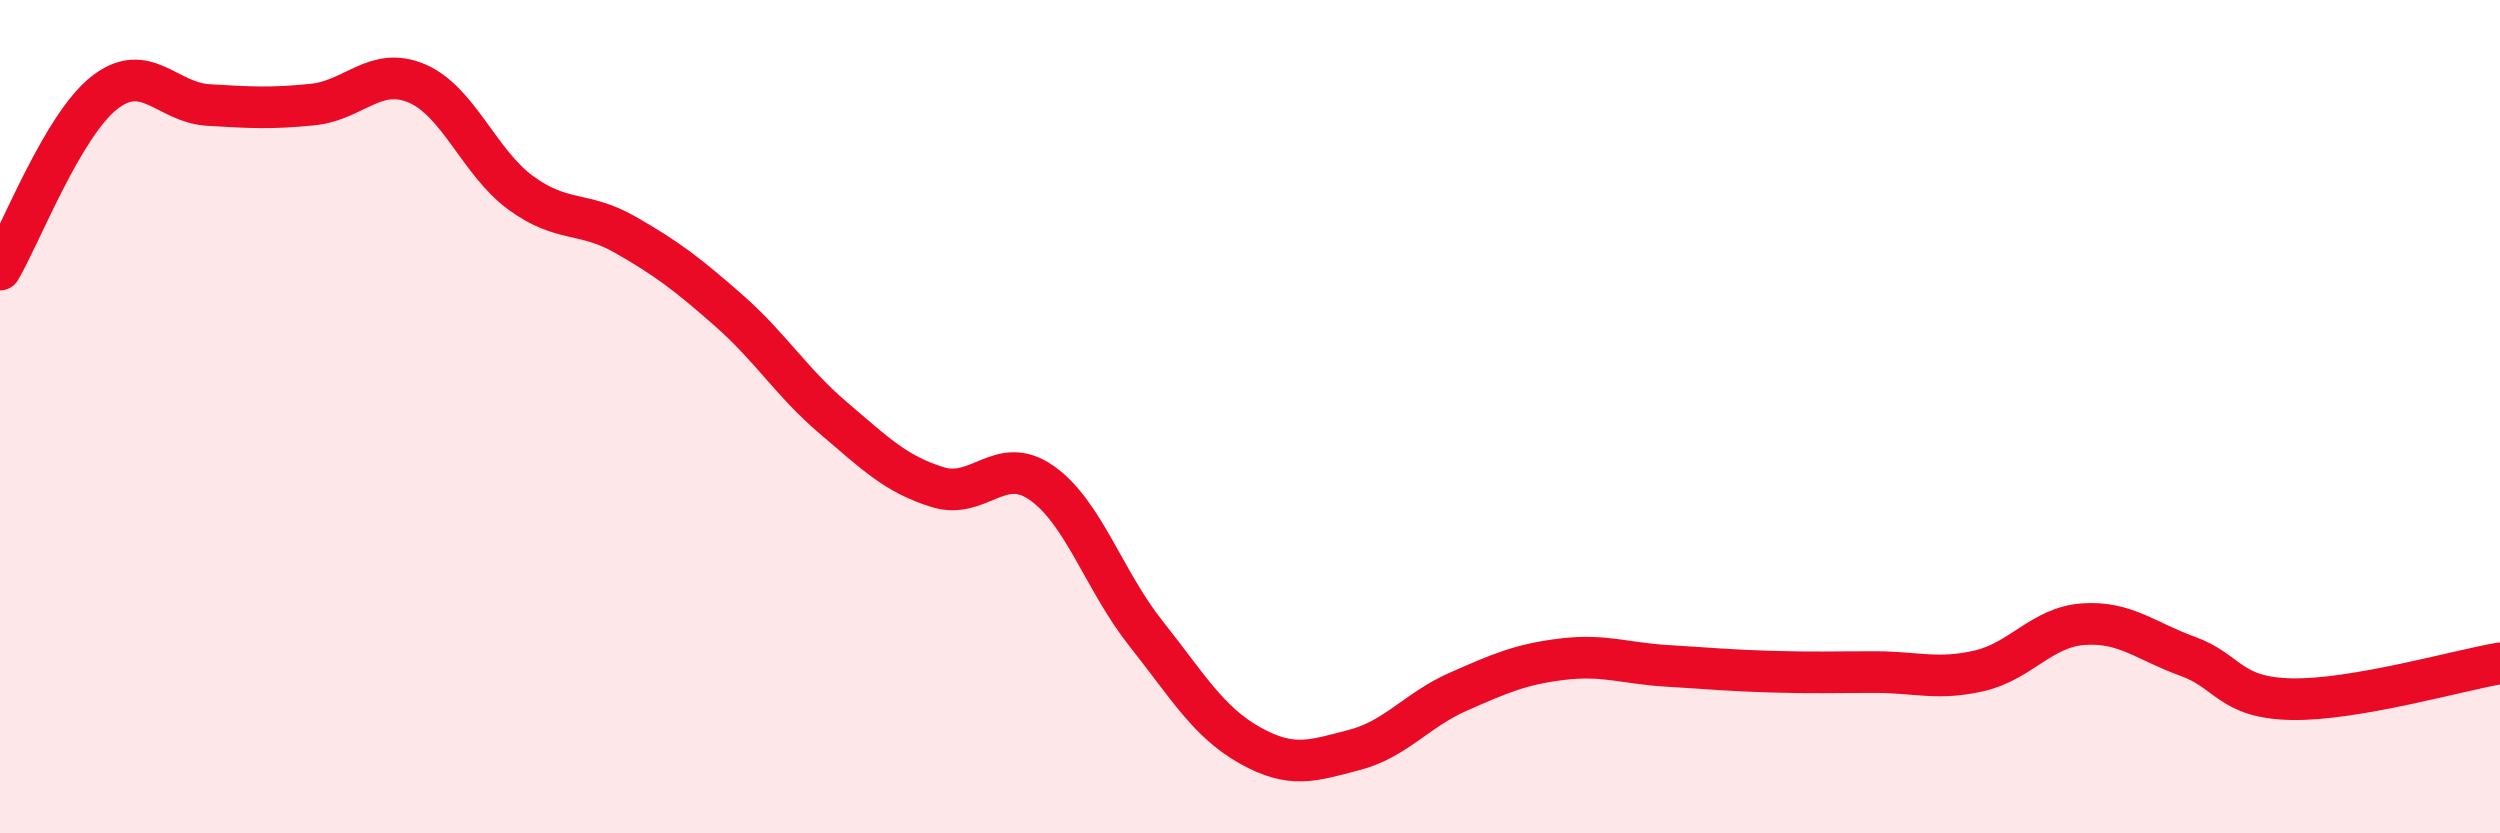
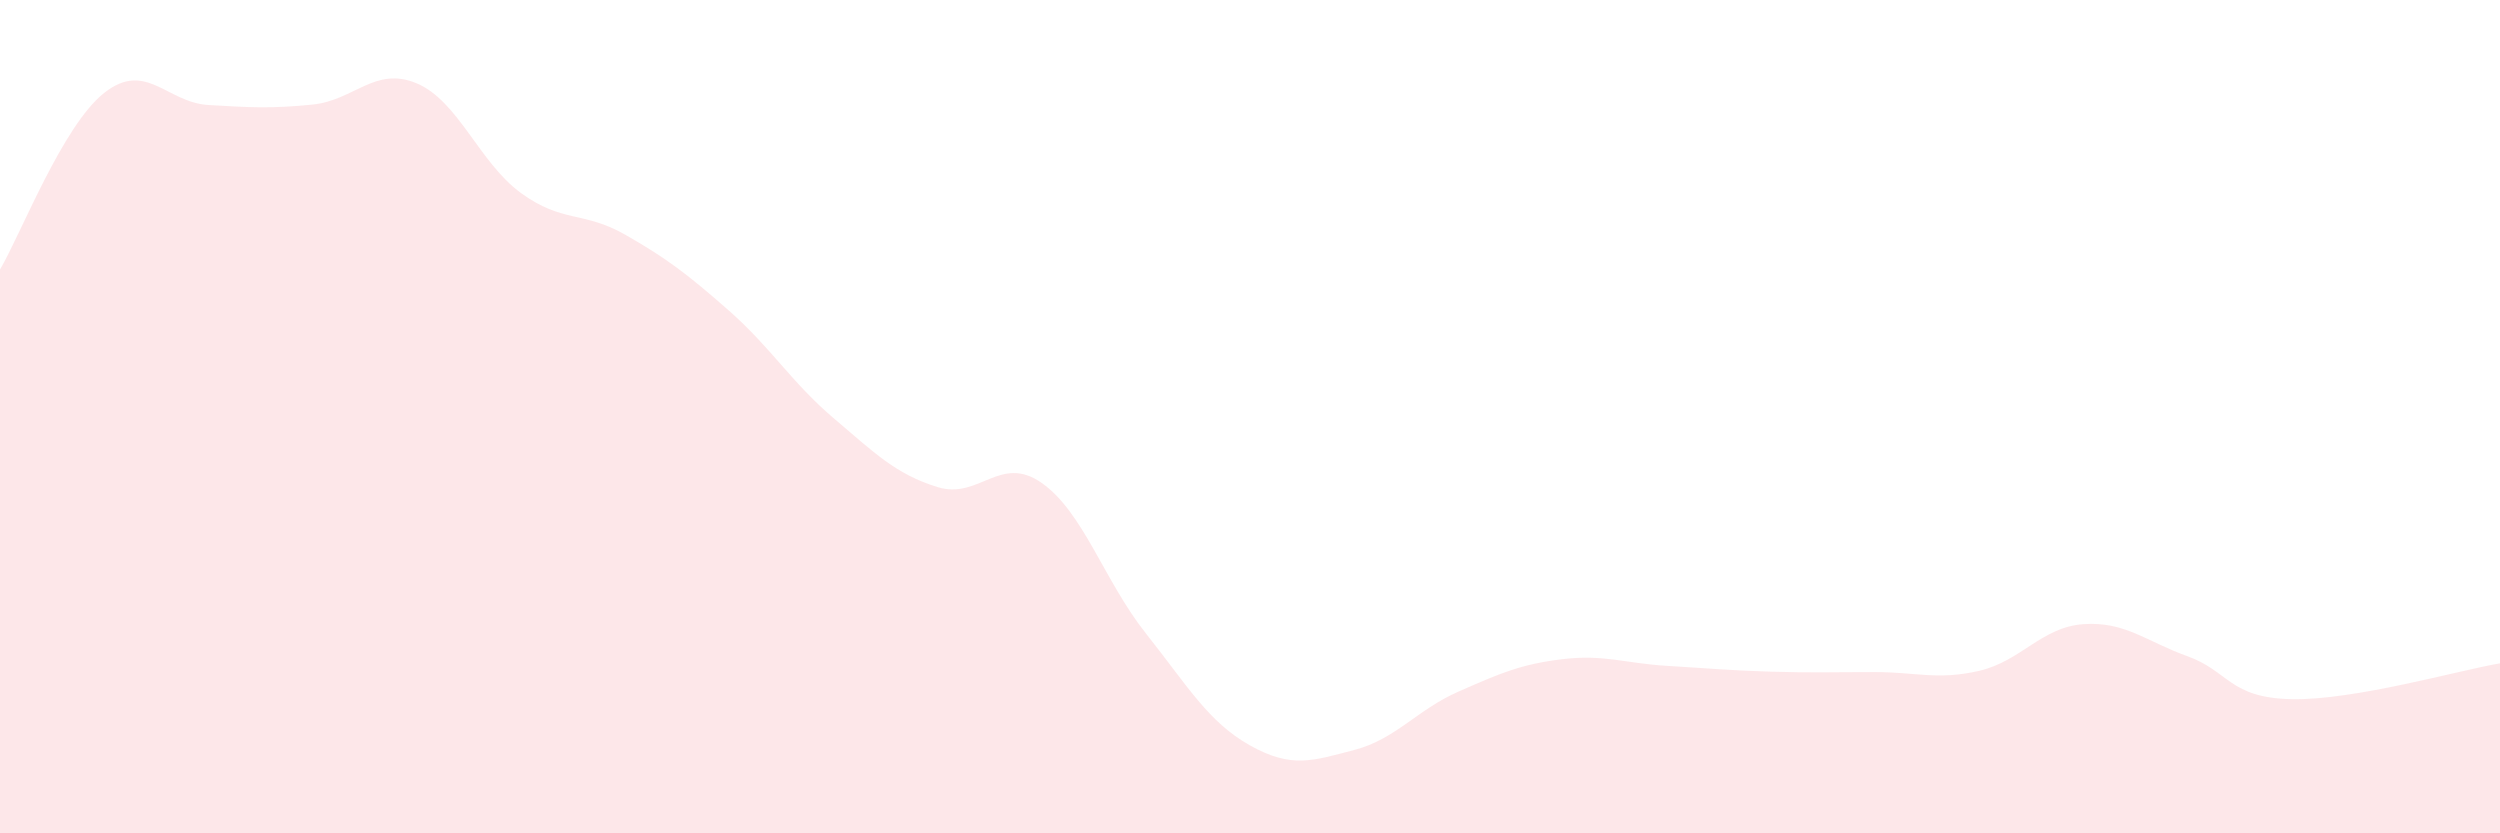
<svg xmlns="http://www.w3.org/2000/svg" width="60" height="20" viewBox="0 0 60 20">
  <path d="M 0,6.47 C 0.5,5.62 1.5,3.02 2.5,2.23 C 3.5,1.44 4,2.46 5,2.52 C 6,2.58 6.5,2.61 7.5,2.51 C 8.5,2.41 9,1.58 10,2 C 11,2.42 11.5,3.9 12.5,4.63 C 13.5,5.36 14,5.06 15,5.63 C 16,6.2 16.5,6.58 17.5,7.46 C 18.5,8.34 19,9.18 20,10.03 C 21,10.88 21.5,11.38 22.5,11.69 C 23.5,12 24,10.89 25,11.59 C 26,12.29 26.5,13.94 27.5,15.2 C 28.5,16.46 29,17.33 30,17.89 C 31,18.45 31.5,18.26 32.5,18 C 33.5,17.74 34,17.04 35,16.6 C 36,16.16 36.5,15.94 37.5,15.82 C 38.5,15.7 39,15.92 40,15.98 C 41,16.04 41.5,16.09 42.5,16.12 C 43.5,16.15 44,16.13 45,16.13 C 46,16.13 46.5,16.33 47.5,16.1 C 48.5,15.87 49,15.05 50,14.98 C 51,14.91 51.5,15.39 52.5,15.75 C 53.5,16.11 53.5,16.75 55,16.78 C 56.5,16.81 59,16.09 60,15.92L60 20L0 20Z" fill="#EB0A25" opacity="0.1" stroke-linecap="round" stroke-linejoin="round" />
-   <path d="M 0,6.47 C 0.5,5.62 1.5,3.02 2.5,2.23 C 3.5,1.44 4,2.46 5,2.52 C 6,2.58 6.5,2.61 7.5,2.51 C 8.5,2.41 9,1.58 10,2 C 11,2.42 11.5,3.9 12.5,4.63 C 13.5,5.36 14,5.06 15,5.63 C 16,6.2 16.5,6.58 17.5,7.46 C 18.5,8.34 19,9.18 20,10.03 C 21,10.88 21.5,11.38 22.5,11.69 C 23.5,12 24,10.89 25,11.59 C 26,12.29 26.5,13.94 27.5,15.2 C 28.5,16.46 29,17.33 30,17.89 C 31,18.45 31.5,18.26 32.5,18 C 33.5,17.74 34,17.04 35,16.6 C 36,16.16 36.5,15.94 37.5,15.82 C 38.5,15.7 39,15.92 40,15.98 C 41,16.04 41.5,16.09 42.5,16.12 C 43.5,16.15 44,16.13 45,16.13 C 46,16.13 46.5,16.33 47.5,16.1 C 48.5,15.87 49,15.05 50,14.98 C 51,14.91 51.5,15.39 52.5,15.75 C 53.5,16.11 53.5,16.75 55,16.78 C 56.5,16.81 59,16.09 60,15.92" stroke="#EB0A25" stroke-width="1" fill="none" stroke-linecap="round" stroke-linejoin="round" />
</svg>